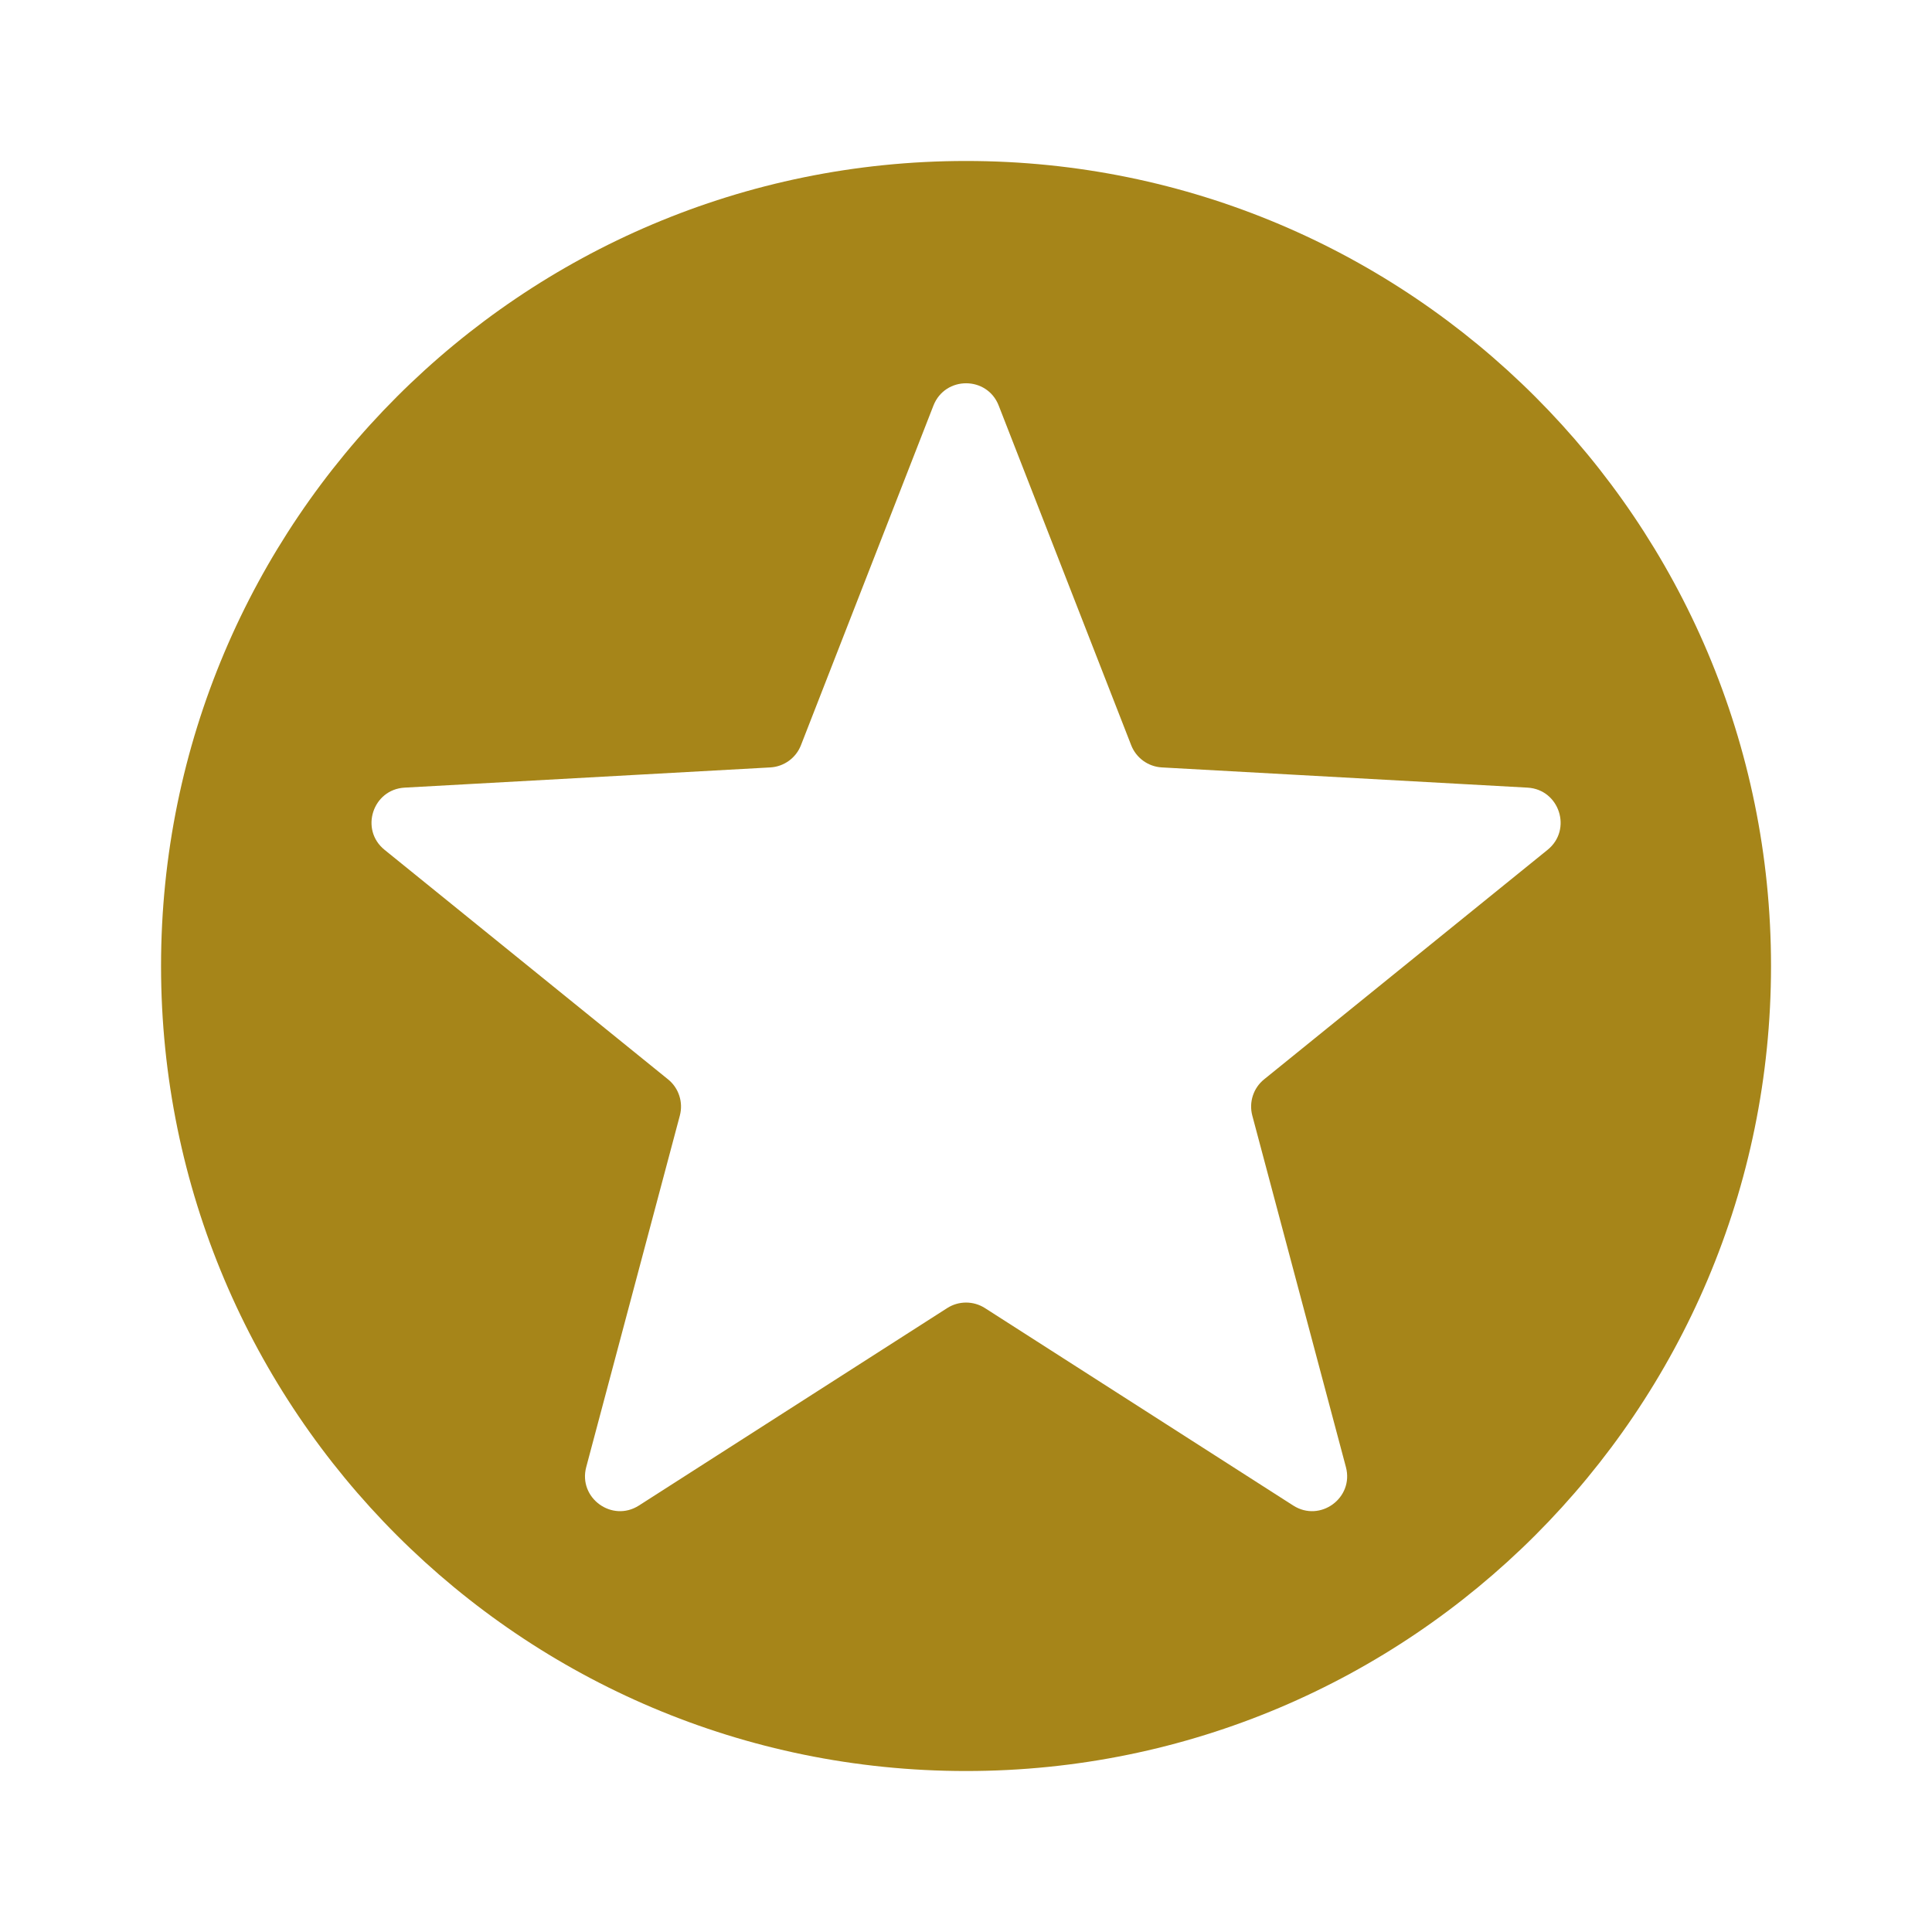
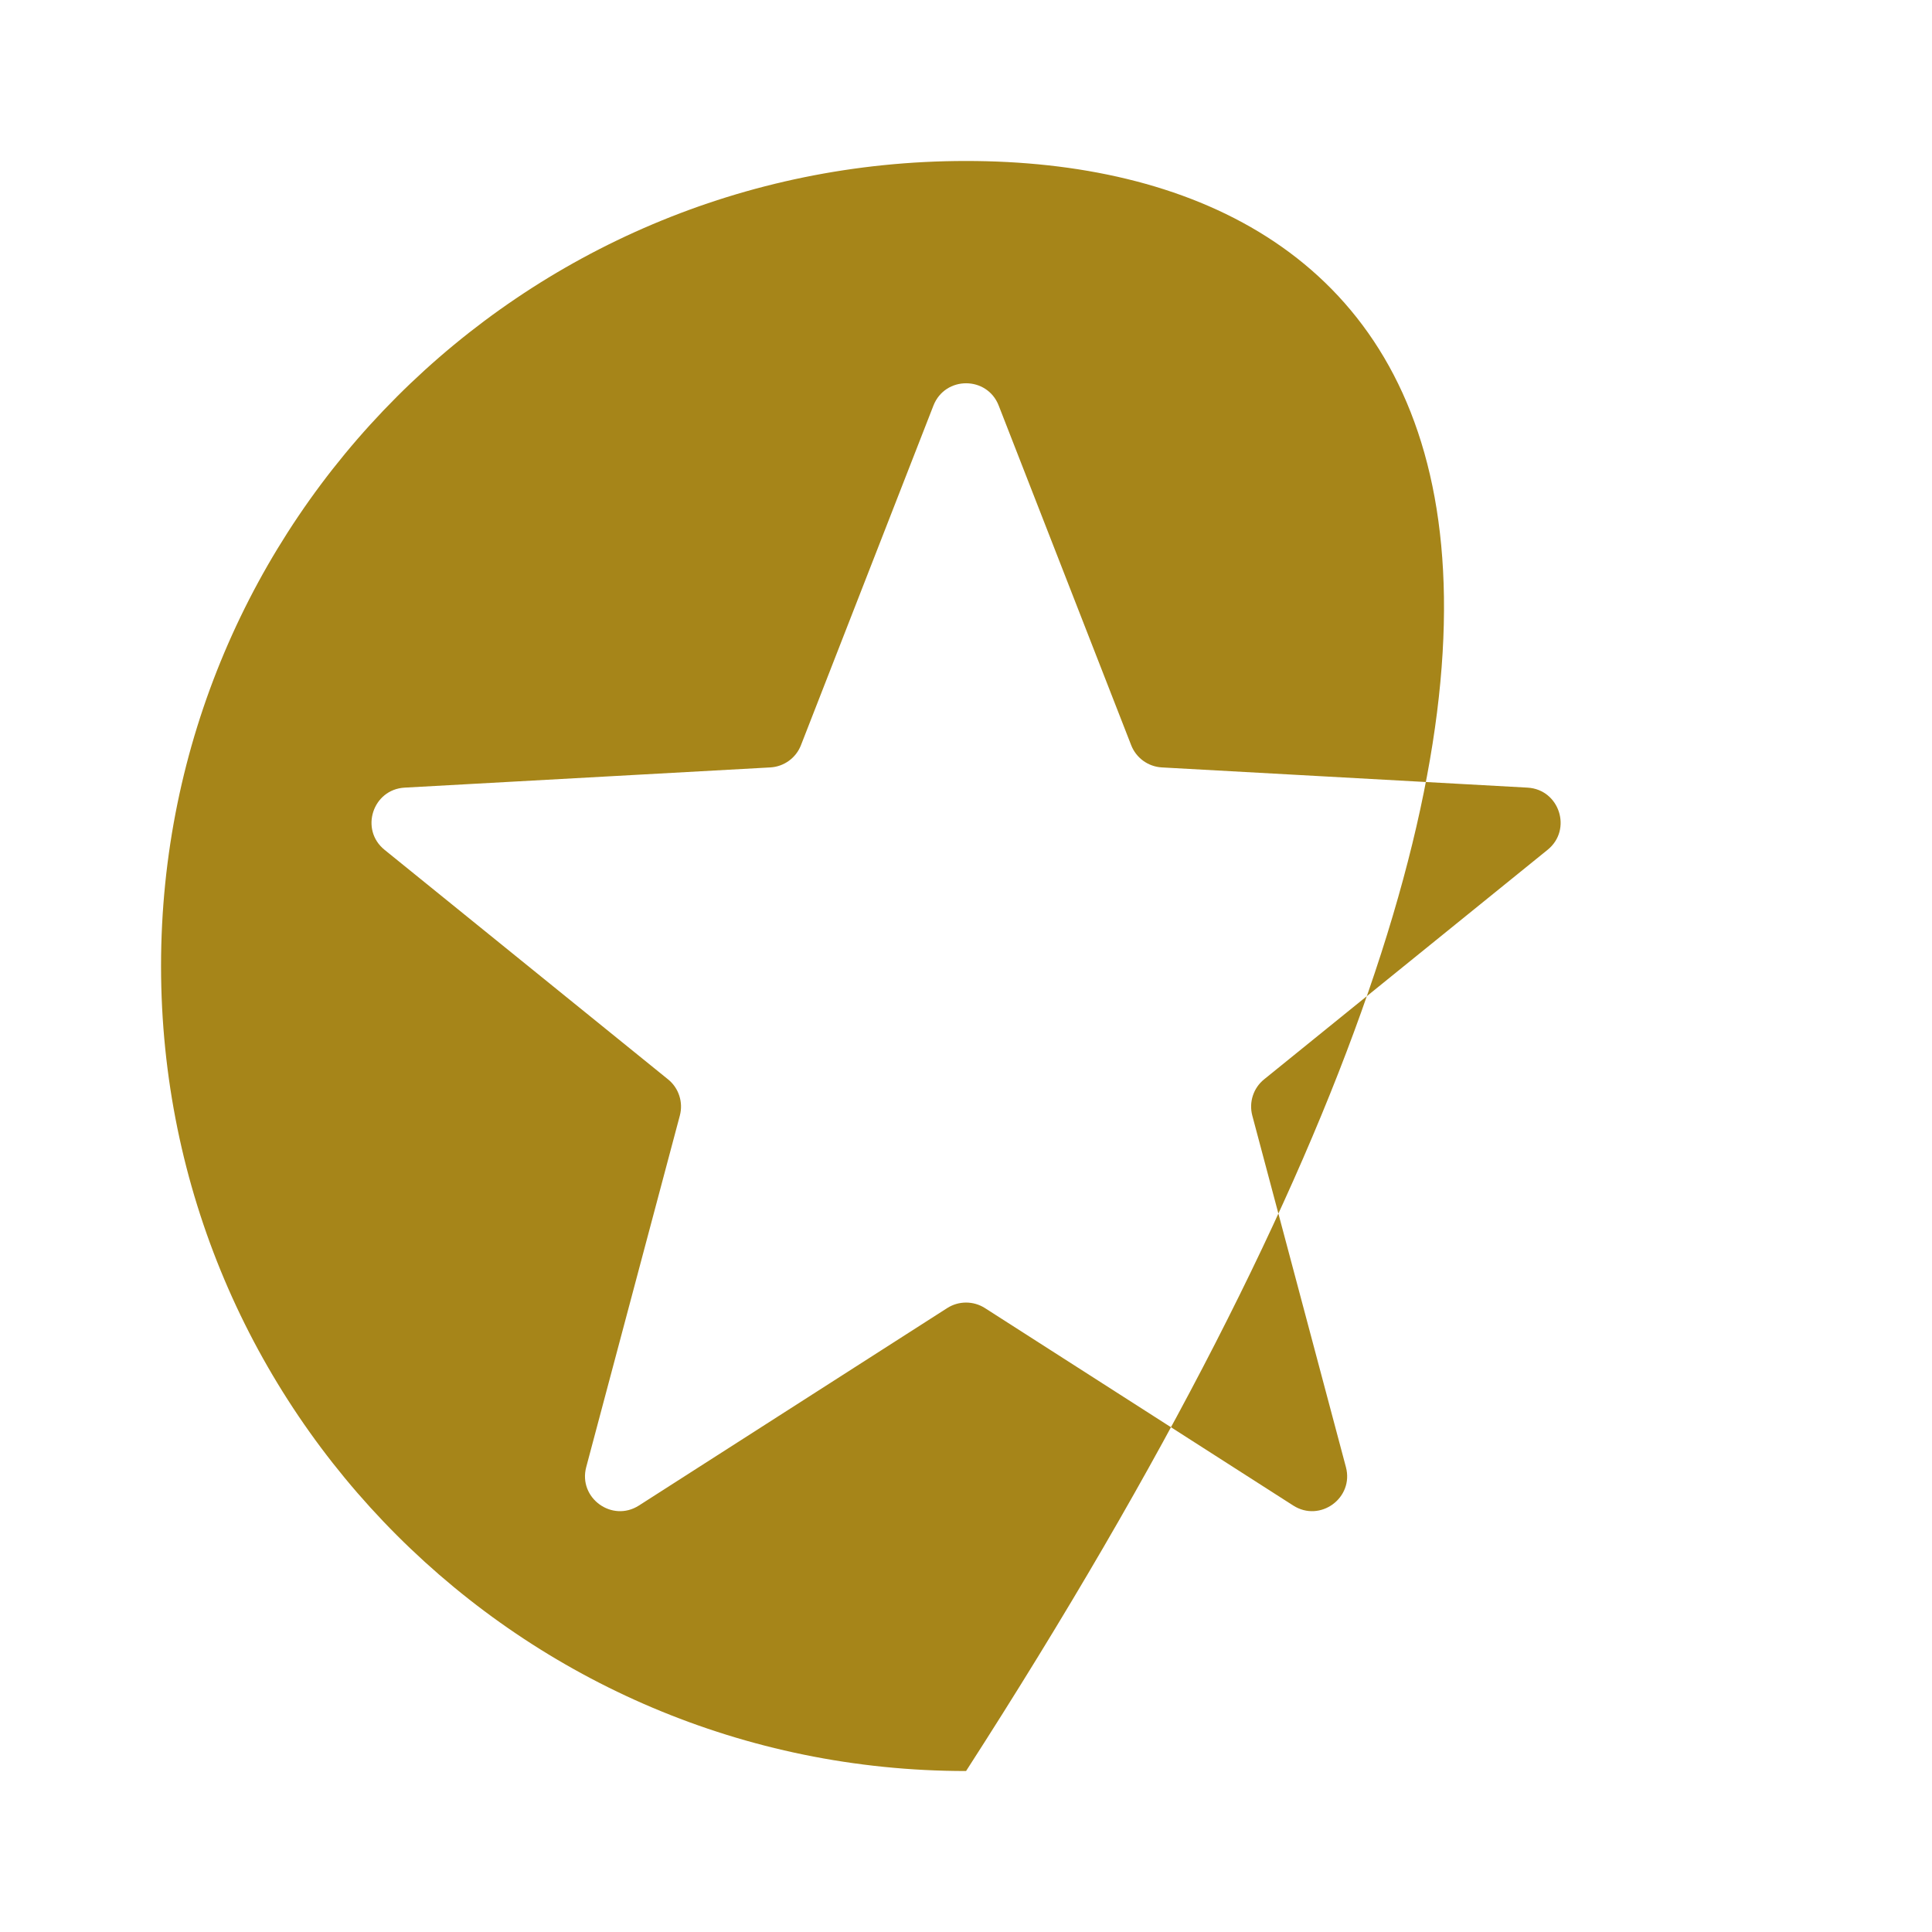
<svg xmlns="http://www.w3.org/2000/svg" width="28" height="28" viewBox="0 0 28 28" fill="none">
-   <path fill-rule="evenodd" clip-rule="evenodd" d="M14.001 25.667C20.444 25.667 25.667 20.444 25.667 14C25.667 7.557 20.444 2.333 14.001 2.333C7.557 2.333 2.334 7.557 2.334 14C2.334 20.444 7.557 25.667 14.001 25.667ZM14.474 5.878C14.306 5.447 13.697 5.447 13.528 5.878L11.608 10.8C11.536 10.985 11.362 11.111 11.164 11.122L5.864 11.415C5.401 11.441 5.212 12.024 5.573 12.316L9.682 15.643C9.837 15.768 9.904 15.974 9.853 16.167L8.496 21.262C8.377 21.709 8.87 22.069 9.26 21.819L13.727 18.958C13.894 18.851 14.108 18.851 14.275 18.958L18.742 21.819C19.132 22.069 19.625 21.709 19.506 21.262L18.149 16.167C18.098 15.974 18.165 15.768 18.32 15.643L22.429 12.316C22.79 12.024 22.601 11.441 22.138 11.415L16.839 11.122C16.64 11.111 16.466 10.985 16.394 10.8L14.474 5.878Z" fill="#A68519" />
+   <path fill-rule="evenodd" clip-rule="evenodd" d="M14.001 25.667C25.667 7.557 20.444 2.333 14.001 2.333C7.557 2.333 2.334 7.557 2.334 14C2.334 20.444 7.557 25.667 14.001 25.667ZM14.474 5.878C14.306 5.447 13.697 5.447 13.528 5.878L11.608 10.8C11.536 10.985 11.362 11.111 11.164 11.122L5.864 11.415C5.401 11.441 5.212 12.024 5.573 12.316L9.682 15.643C9.837 15.768 9.904 15.974 9.853 16.167L8.496 21.262C8.377 21.709 8.87 22.069 9.26 21.819L13.727 18.958C13.894 18.851 14.108 18.851 14.275 18.958L18.742 21.819C19.132 22.069 19.625 21.709 19.506 21.262L18.149 16.167C18.098 15.974 18.165 15.768 18.32 15.643L22.429 12.316C22.79 12.024 22.601 11.441 22.138 11.415L16.839 11.122C16.64 11.111 16.466 10.985 16.394 10.8L14.474 5.878Z" fill="#A68519" />
</svg>